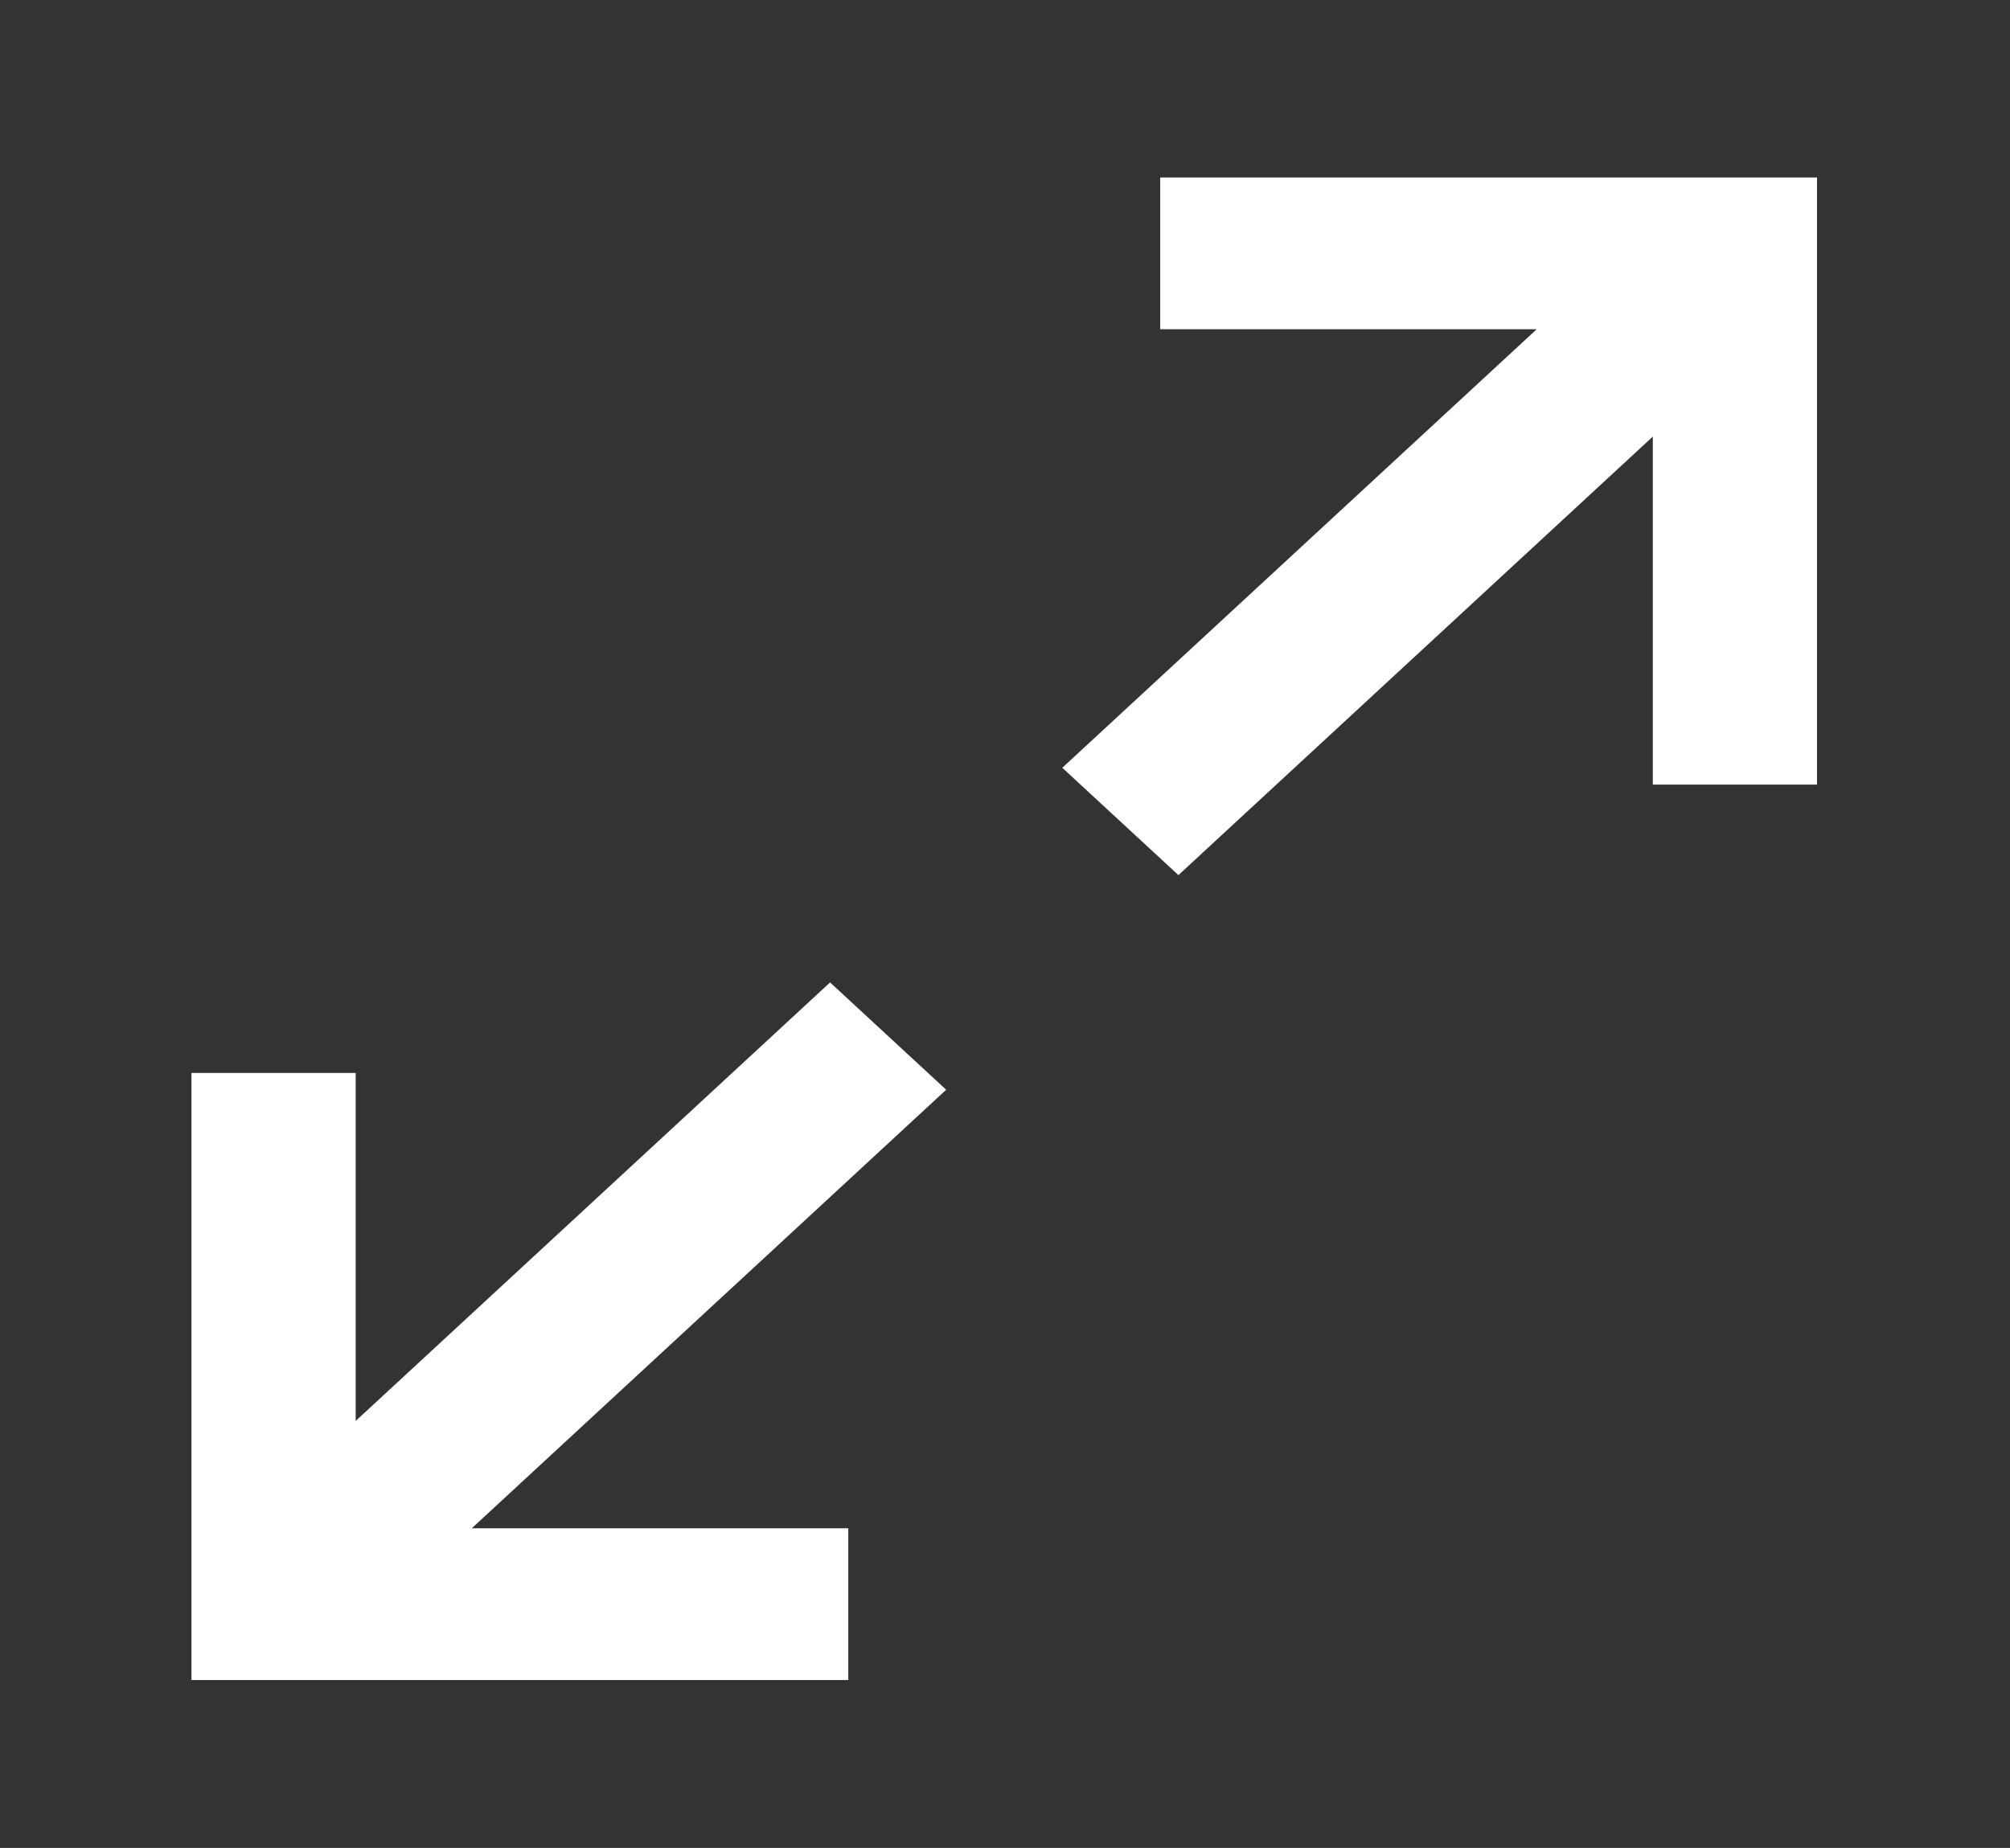
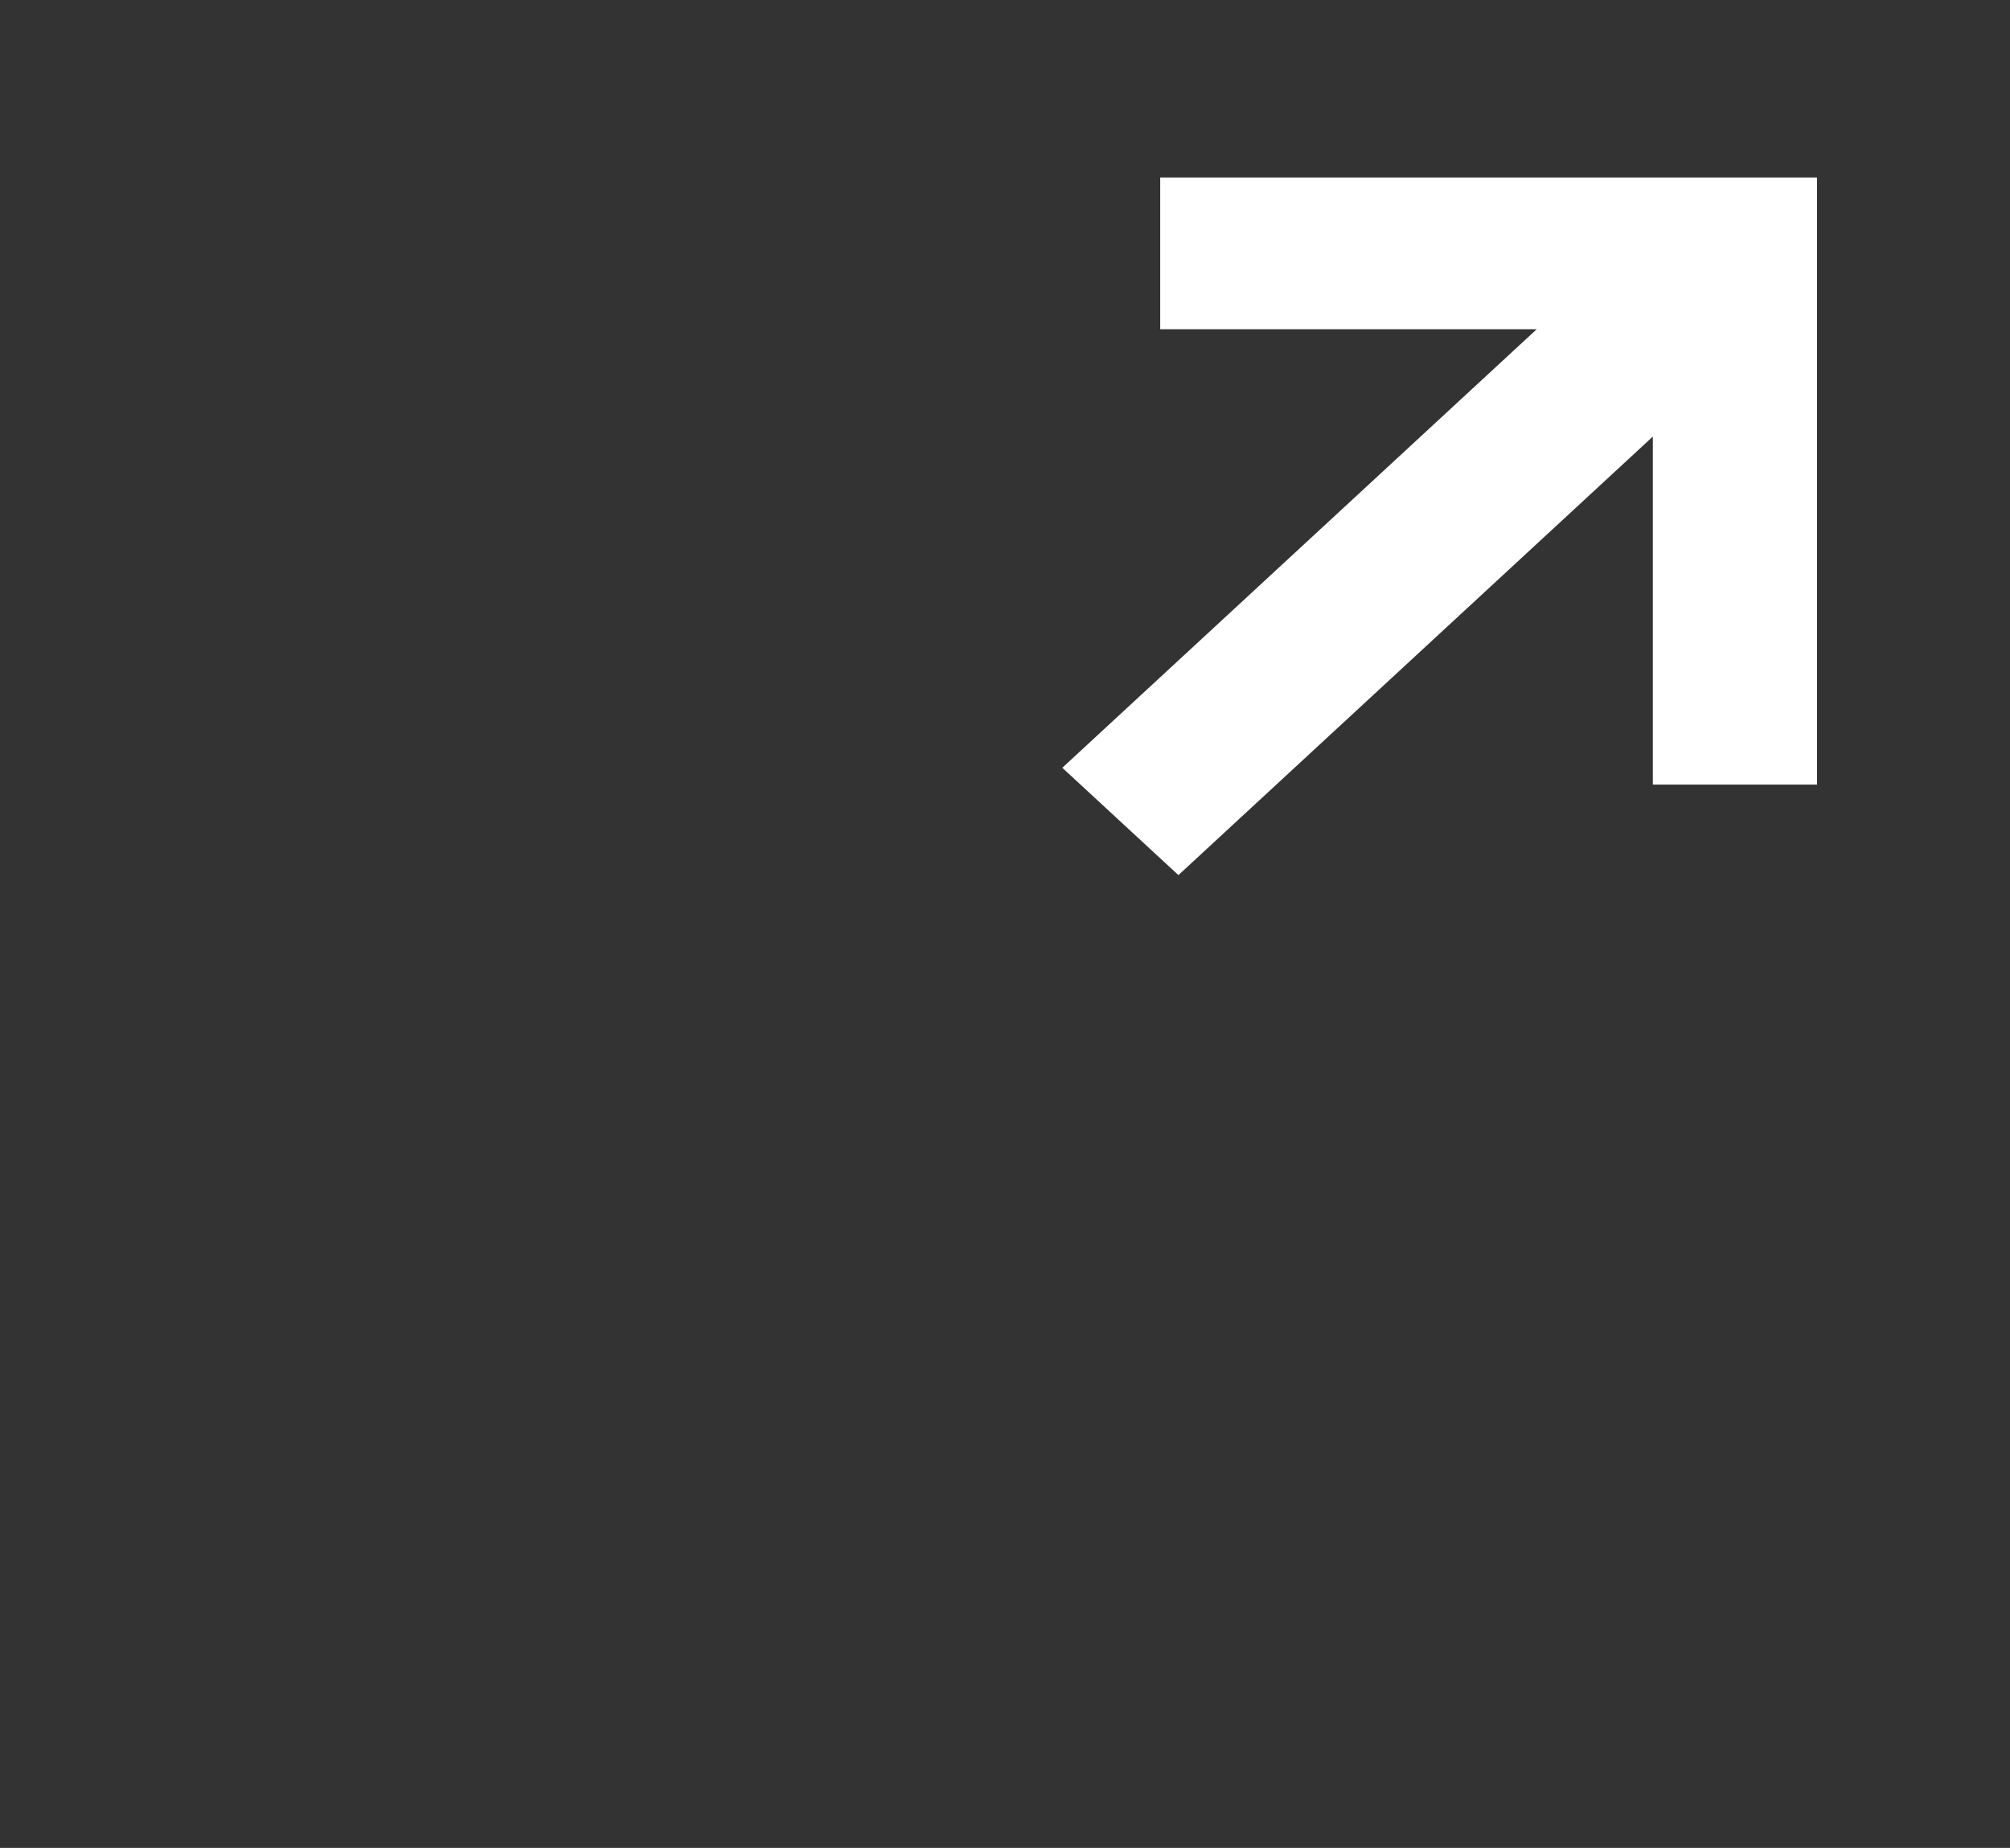
<svg xmlns="http://www.w3.org/2000/svg" width="87" height="80" viewBox="0 0 87 80" fill="none">
  <rect x="0" y="0" width="87" height="80" fill="#333333" stroke="none" />
  <path d="M50.218 14.254V7.683H78.647V33.968H71.54V18.901L51.006 37.886L45.98 33.239L66.514 14.254H50.218Z" fill="white" />
-   <path d="M15.395 46.45H8.287V72.735H36.717V66.164H20.42L40.954 47.178L35.929 42.532L15.395 61.517V46.45Z" fill="white" />
</svg>